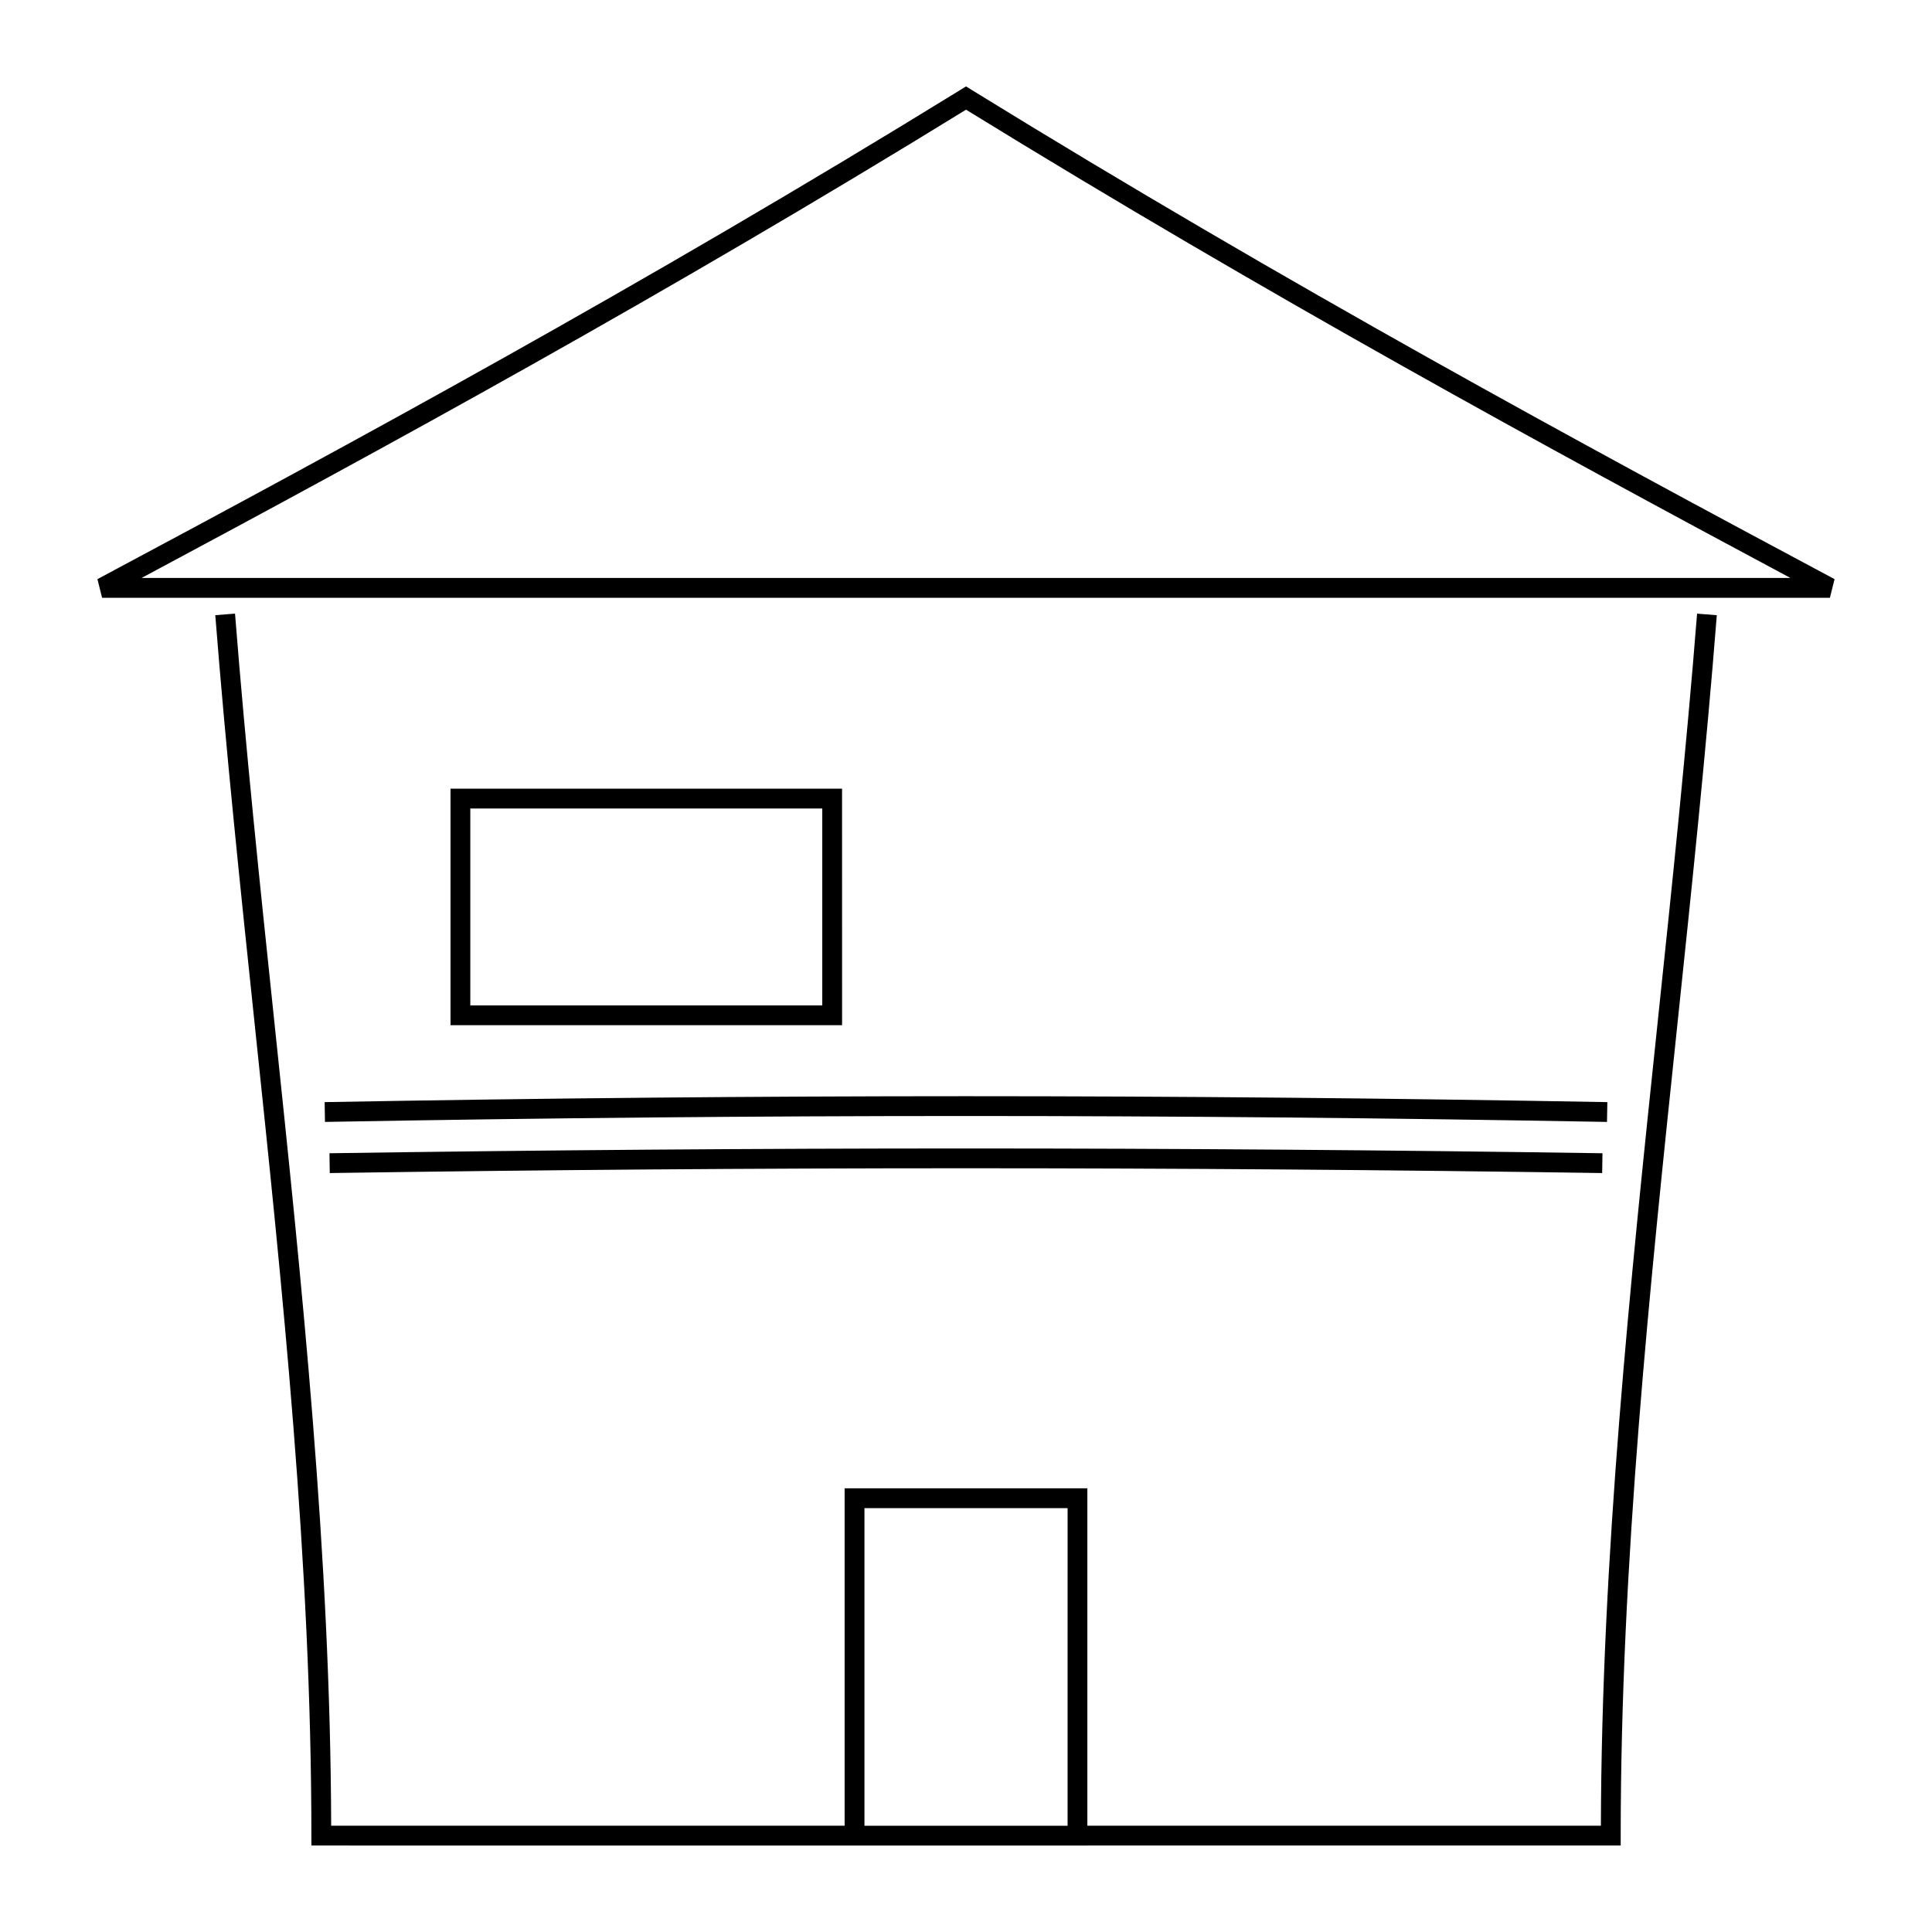
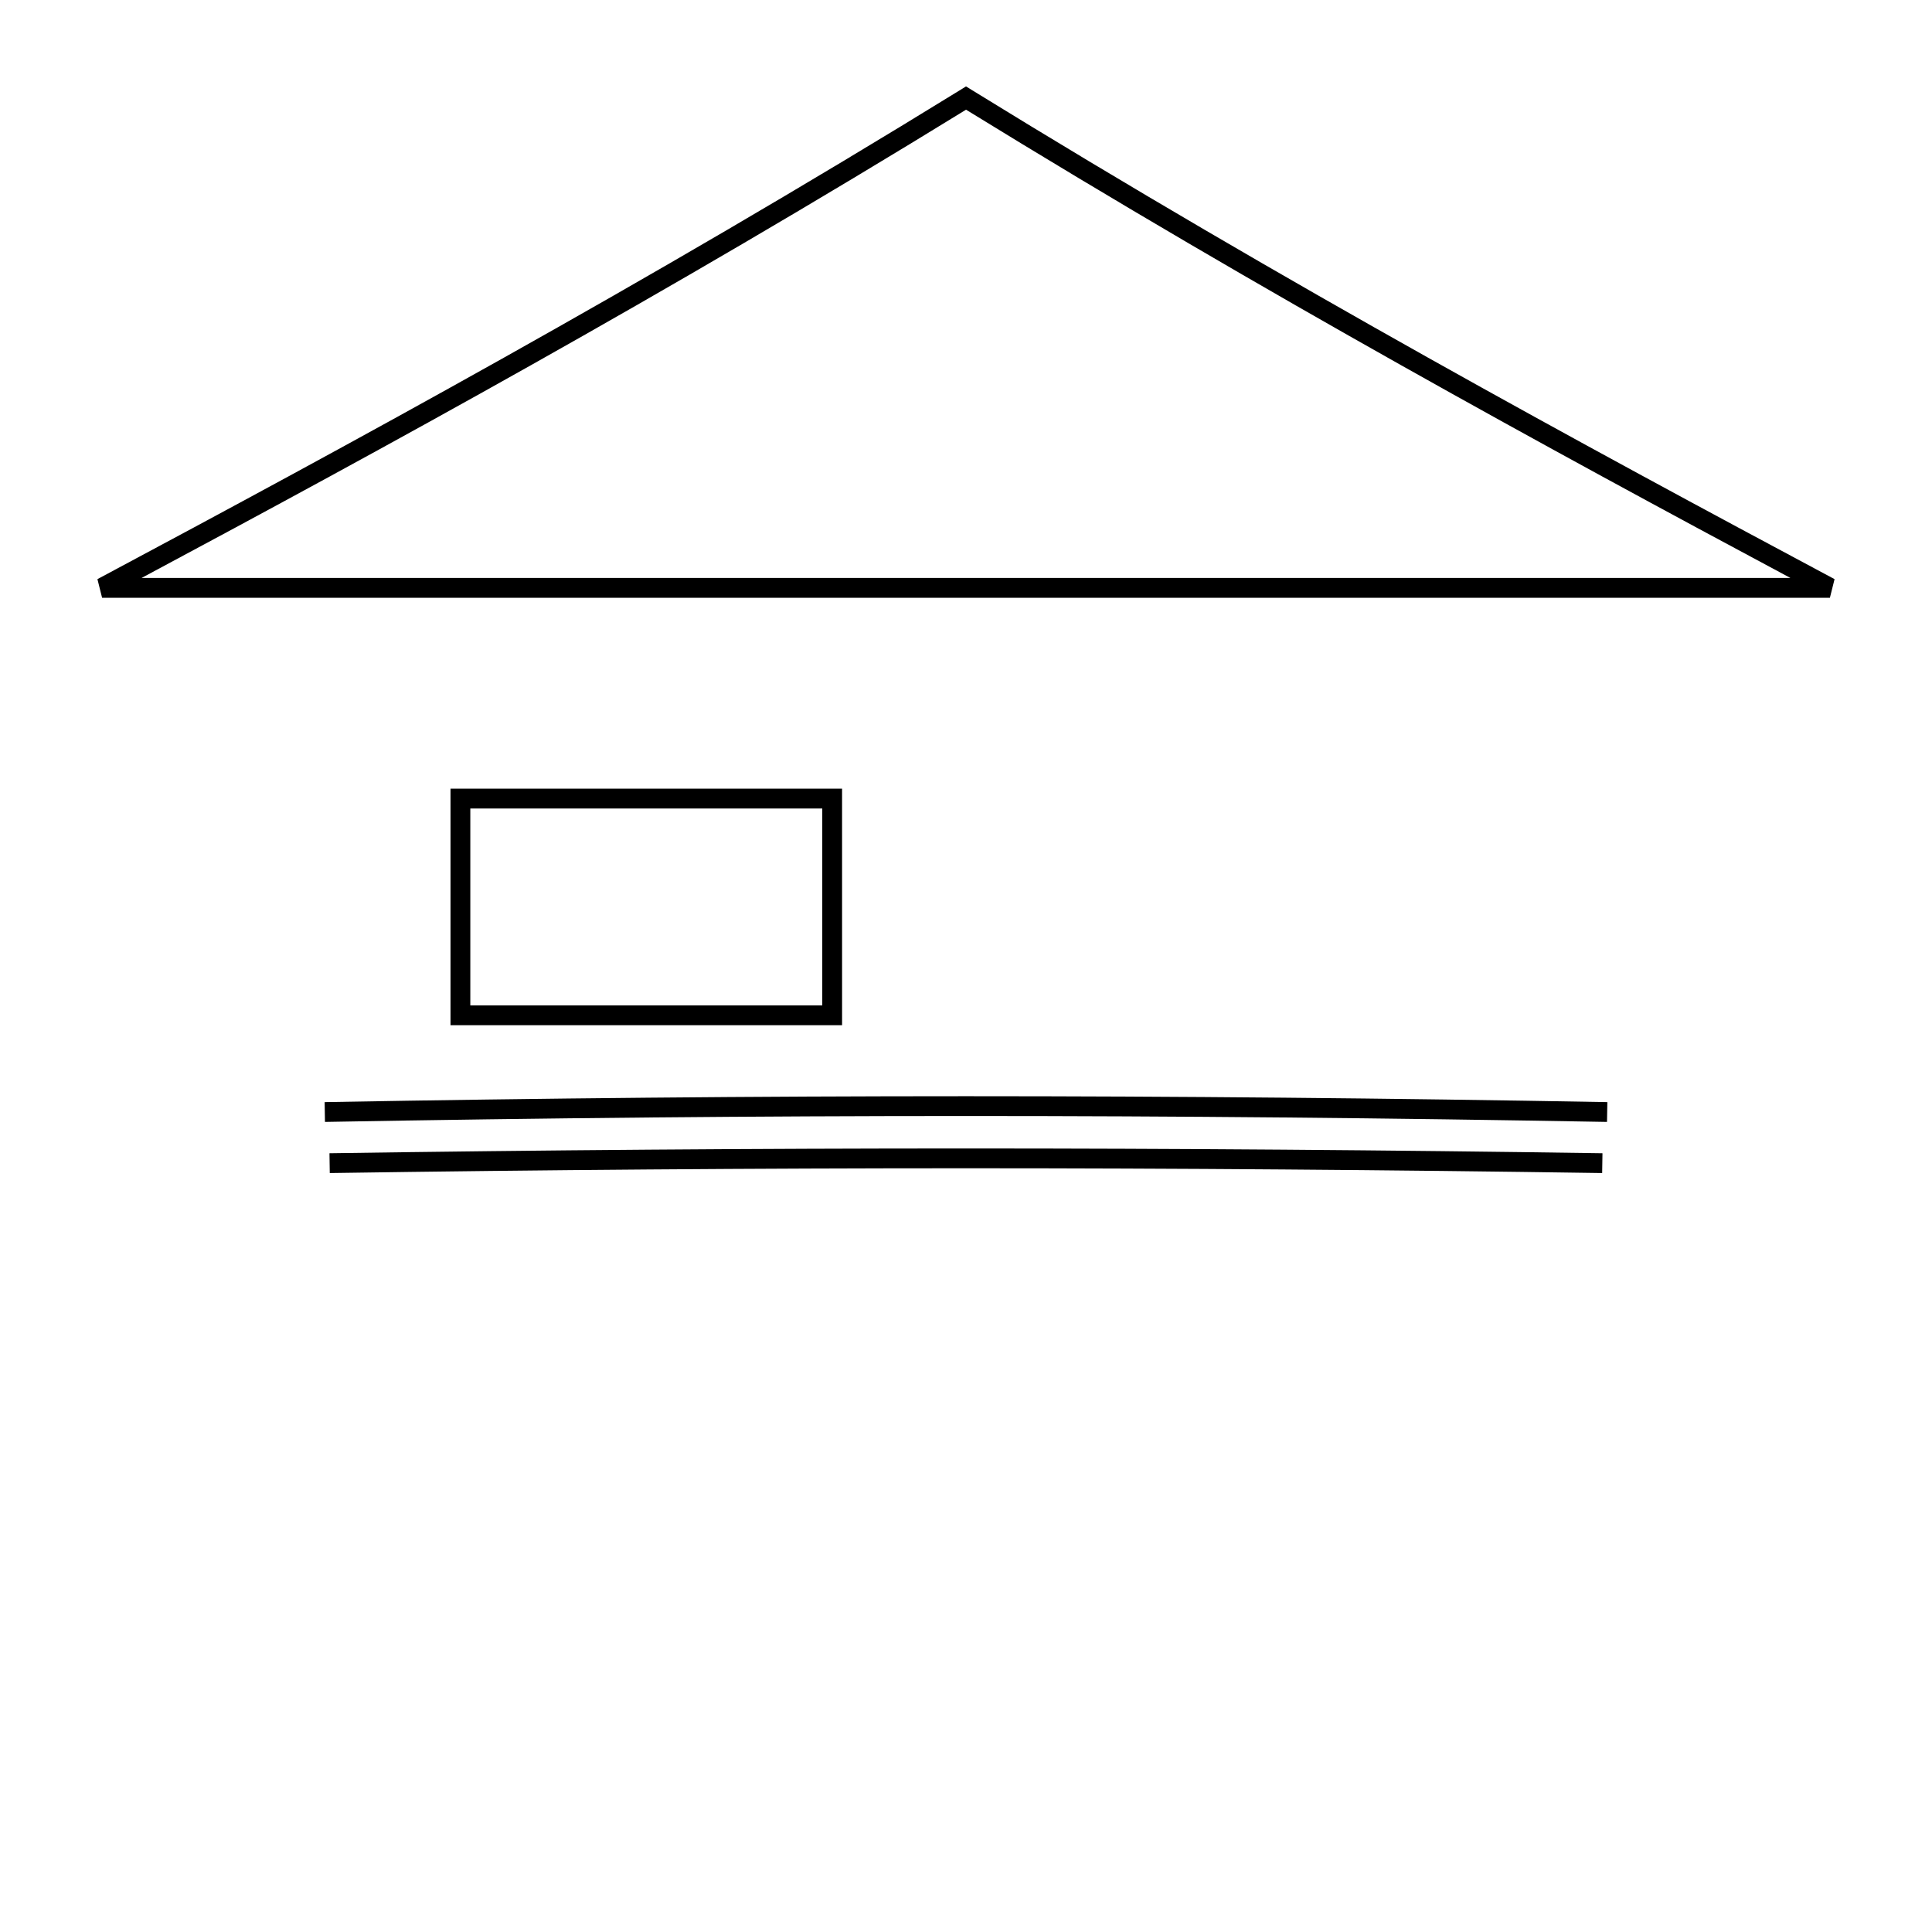
<svg xmlns="http://www.w3.org/2000/svg" fill="#000000" width="800px" height="800px" version="1.1" viewBox="144 144 512 512">
  <g>
    <path d="m263.39 353.01v62.676h103.77l-0.004-62.676zm98.52 57.43h-93.273v-52.18h93.273z" />
    <path d="m401.38 167.75-1.375-0.852-1.375 0.852c-84.352 51.992-162.34 94.223-228.81 129.73l1.234 4.934h457.89l1.234-4.934c-66.449-35.488-144.41-77.703-228.8-129.73zm-219.85 129.41c64.121-34.301 138.4-74.793 218.48-124.09 80.109 49.32 154.37 89.805 218.46 124.09z" />
-     <path d="m583.36 414.3c-7.336 69.867-14.93 142.09-15.109 213.53l-136.09 0.004v-89.414h-64.328v89.414l-136.07 0.004c-0.184-71.422-7.766-143.62-15.105-213.48-3.711-35.309-7.547-71.812-10.375-107.74l-5.231 0.41c2.832 35.996 6.672 72.539 10.387 107.88 7.414 70.574 15.082 143.55 15.082 215.55v2.625l81.801 0.004h123.85v-0.004l141.33-0.004v-2.625c0-72.023 7.672-145.02 15.09-215.61 3.711-35.32 7.547-71.836 10.379-107.81l-5.227-0.41c-2.84 35.898-6.668 72.383-10.383 107.67zm-156.44 213.54h-53.832v-84.168h53.836z" />
    <path d="m230.12 441.32c115.89-2.09 223.85-2.09 339.75 0l0.094-5.246c-115.96-2.09-223.98-2.09-339.93 0z" />
    <path d="m231.39 454.87c113.46-1.691 223.75-1.691 337.2 0l0.082-5.246c-113.51-1.691-223.86-1.691-337.36 0z" />
  </g>
</svg>